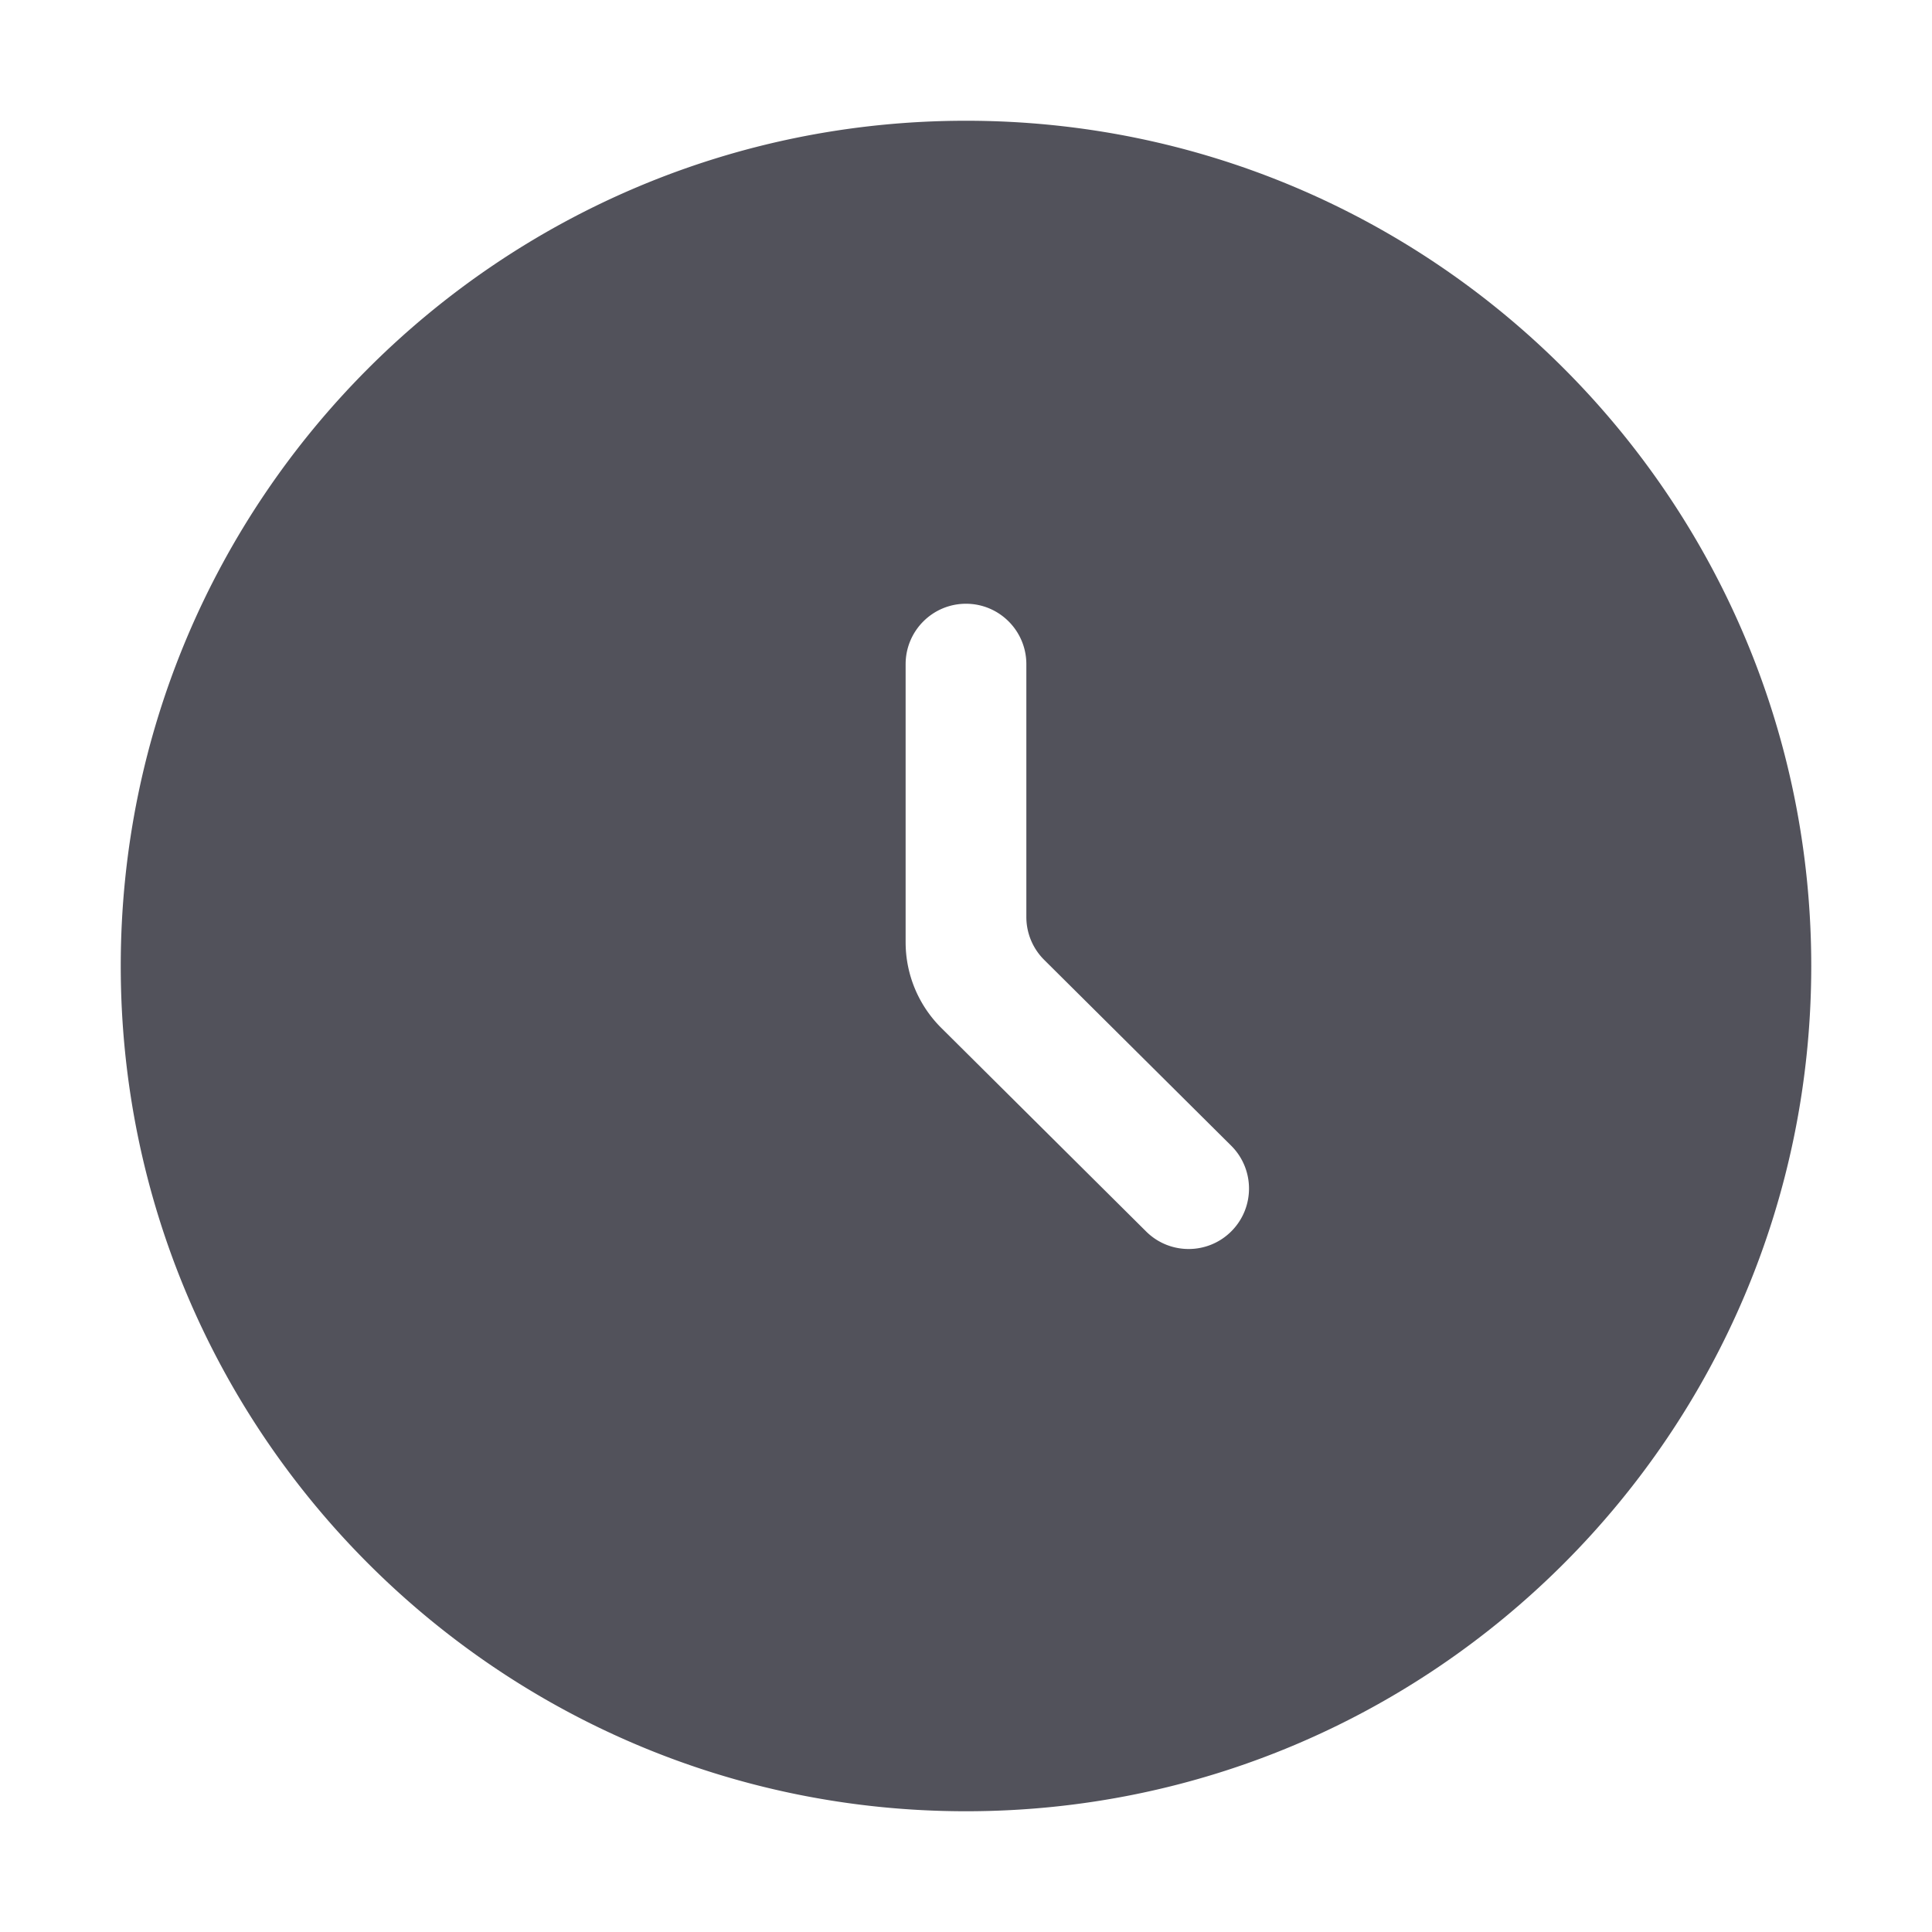
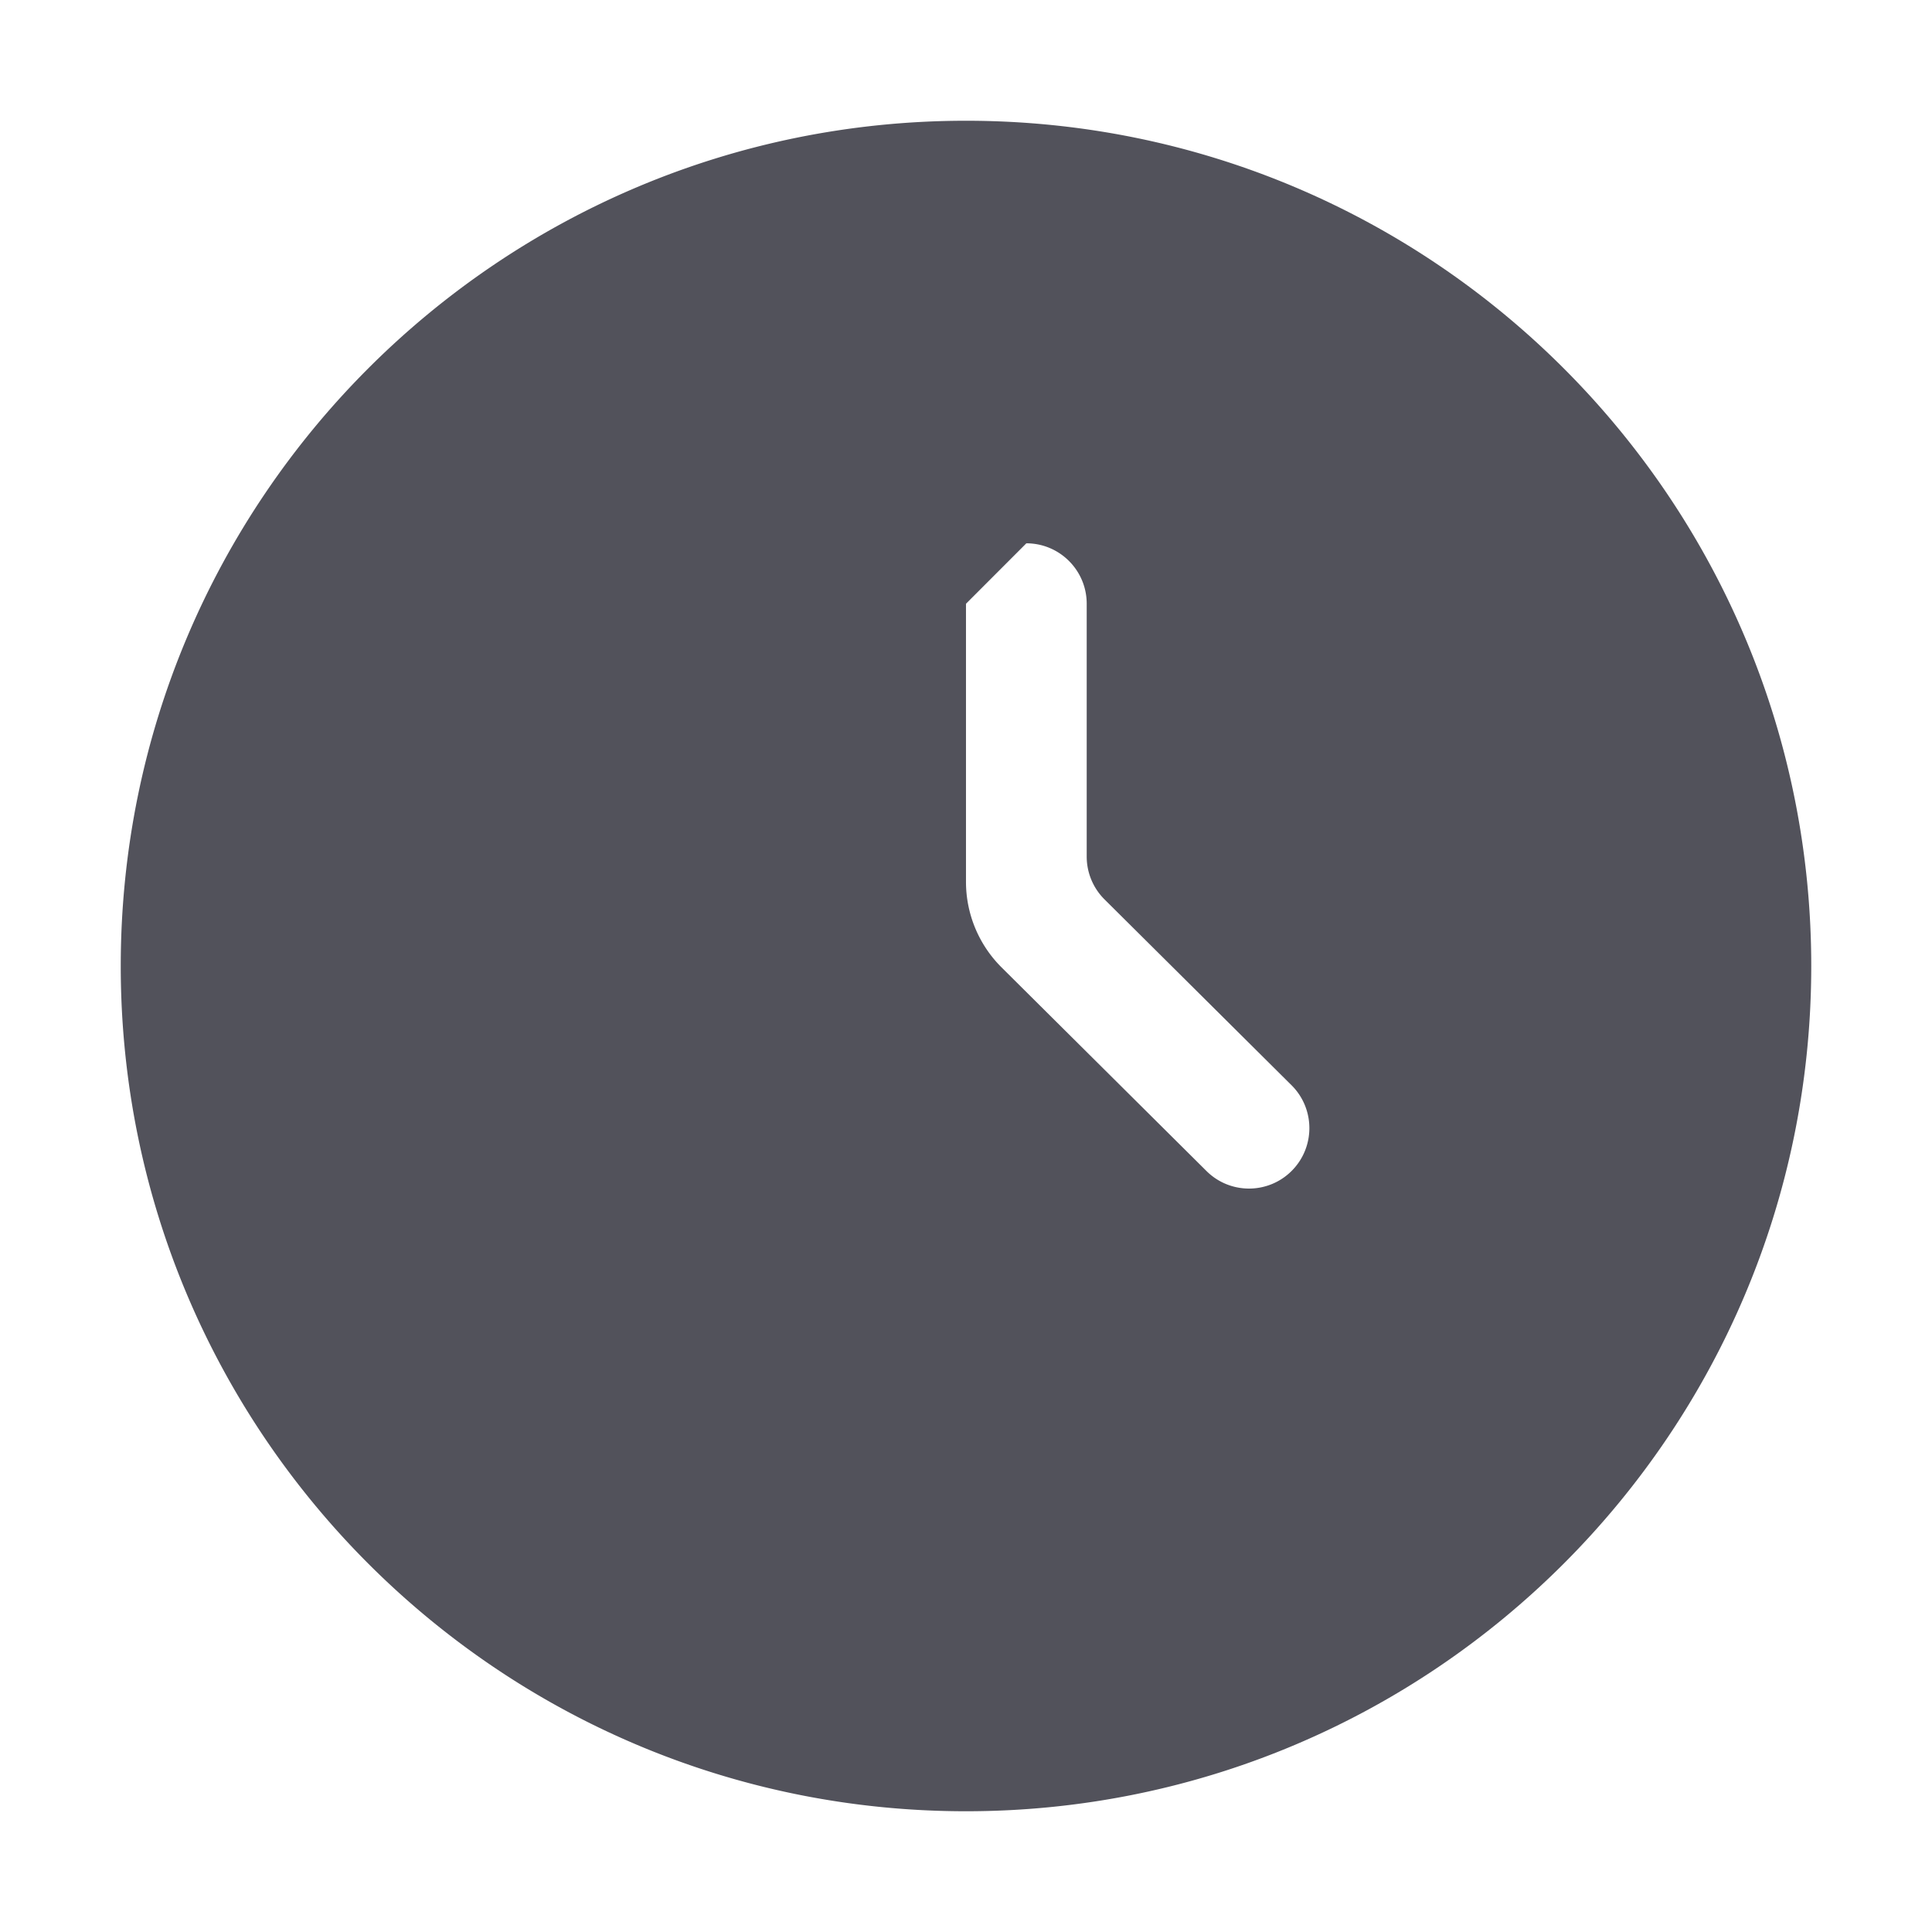
<svg xmlns="http://www.w3.org/2000/svg" t="1726279749479" class="icon" viewBox="0 0 1024 1024" version="1.1" p-id="39727" width="256" height="256">
-   <path d="M512 64c247.424 0 448 200.576 448 448S759.424 960 512 960 64 759.424 64 512 264.576 64 512 64z m-0.007 256C494.323 320 480 334.341 480 352.033v147.374a64 64 0 0 0 18.888 45.398l108.583 107.898c12.54 12.462 32.797 12.386 45.244-0.171 12.447-12.557 12.37-32.839-0.171-45.3l-99.114-98.49a32 32 0 0 1-9.445-22.7v-134.01c0-17.69-14.323-32.032-31.992-32.032z" fill="#52525b" p-id="39728" />
+   <path d="M512 64c247.424 0 448 200.576 448 448S759.424 960 512 960 64 759.424 64 512 264.576 64 512 64z m-0.007 256v147.374a64 64 0 0 0 18.888 45.398l108.583 107.898c12.54 12.462 32.797 12.386 45.244-0.171 12.447-12.557 12.37-32.839-0.171-45.3l-99.114-98.49a32 32 0 0 1-9.445-22.7v-134.01c0-17.69-14.323-32.032-31.992-32.032z" fill="#52525b" p-id="39728" />
</svg>